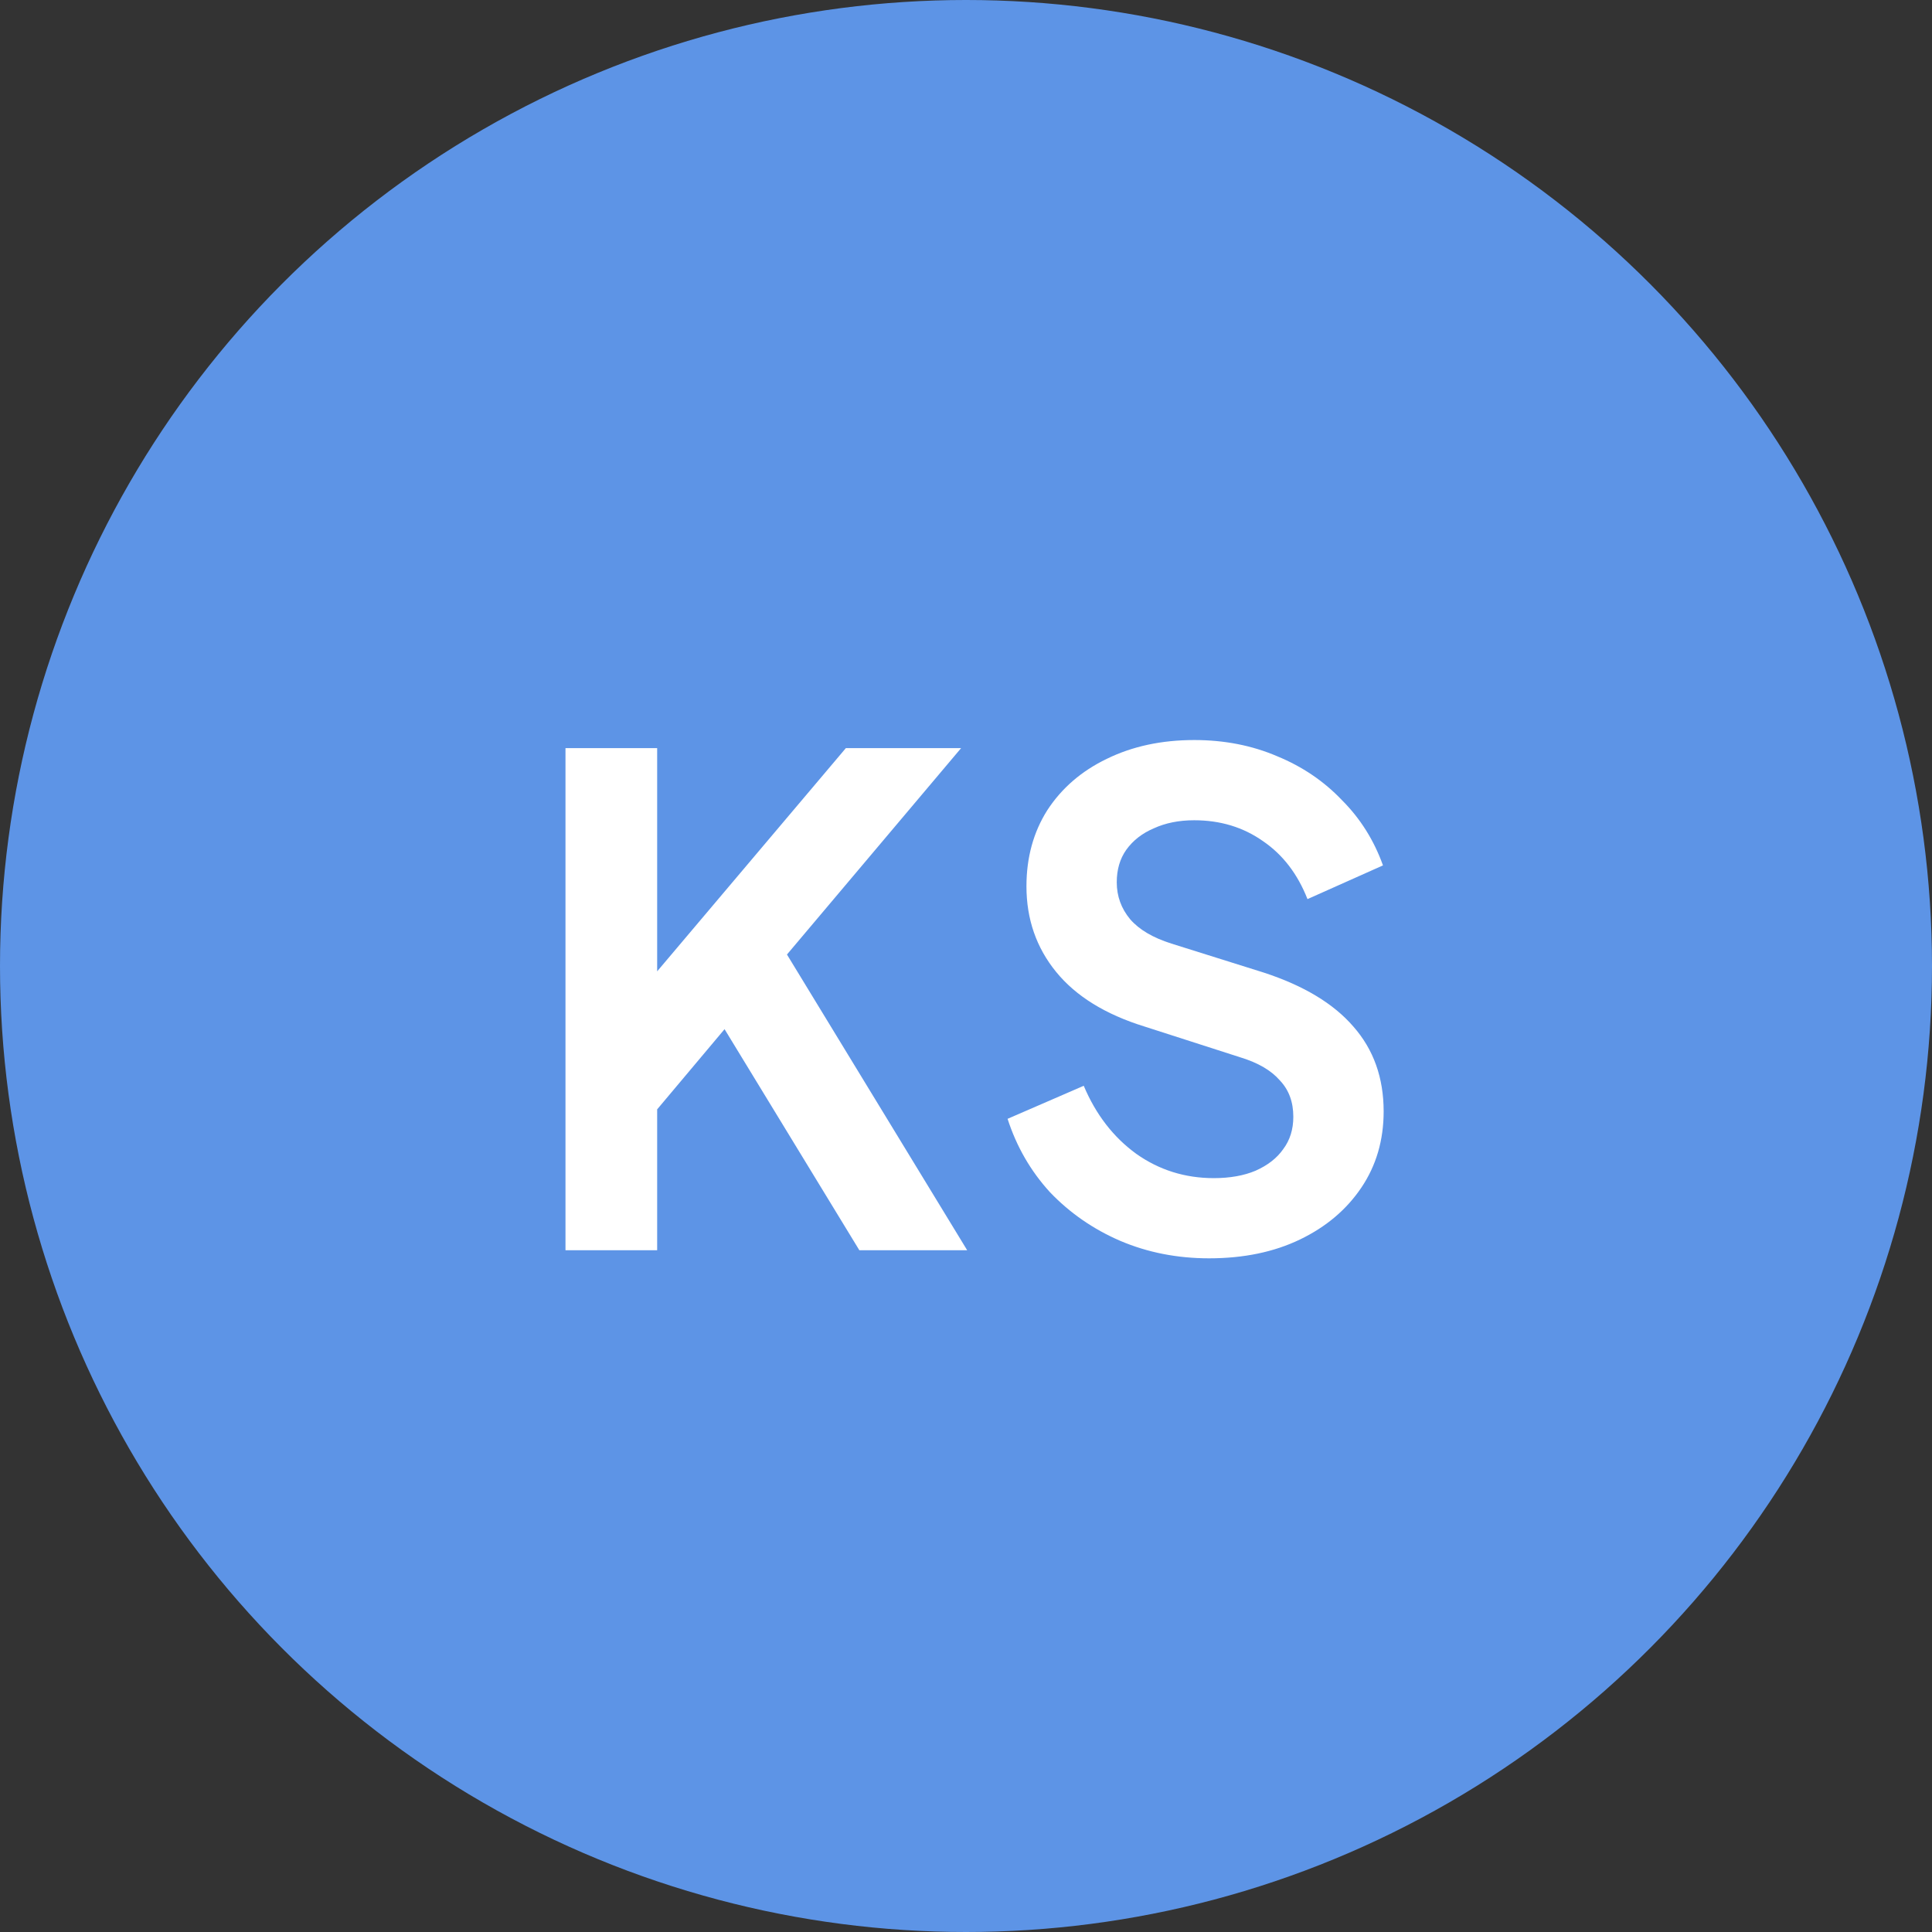
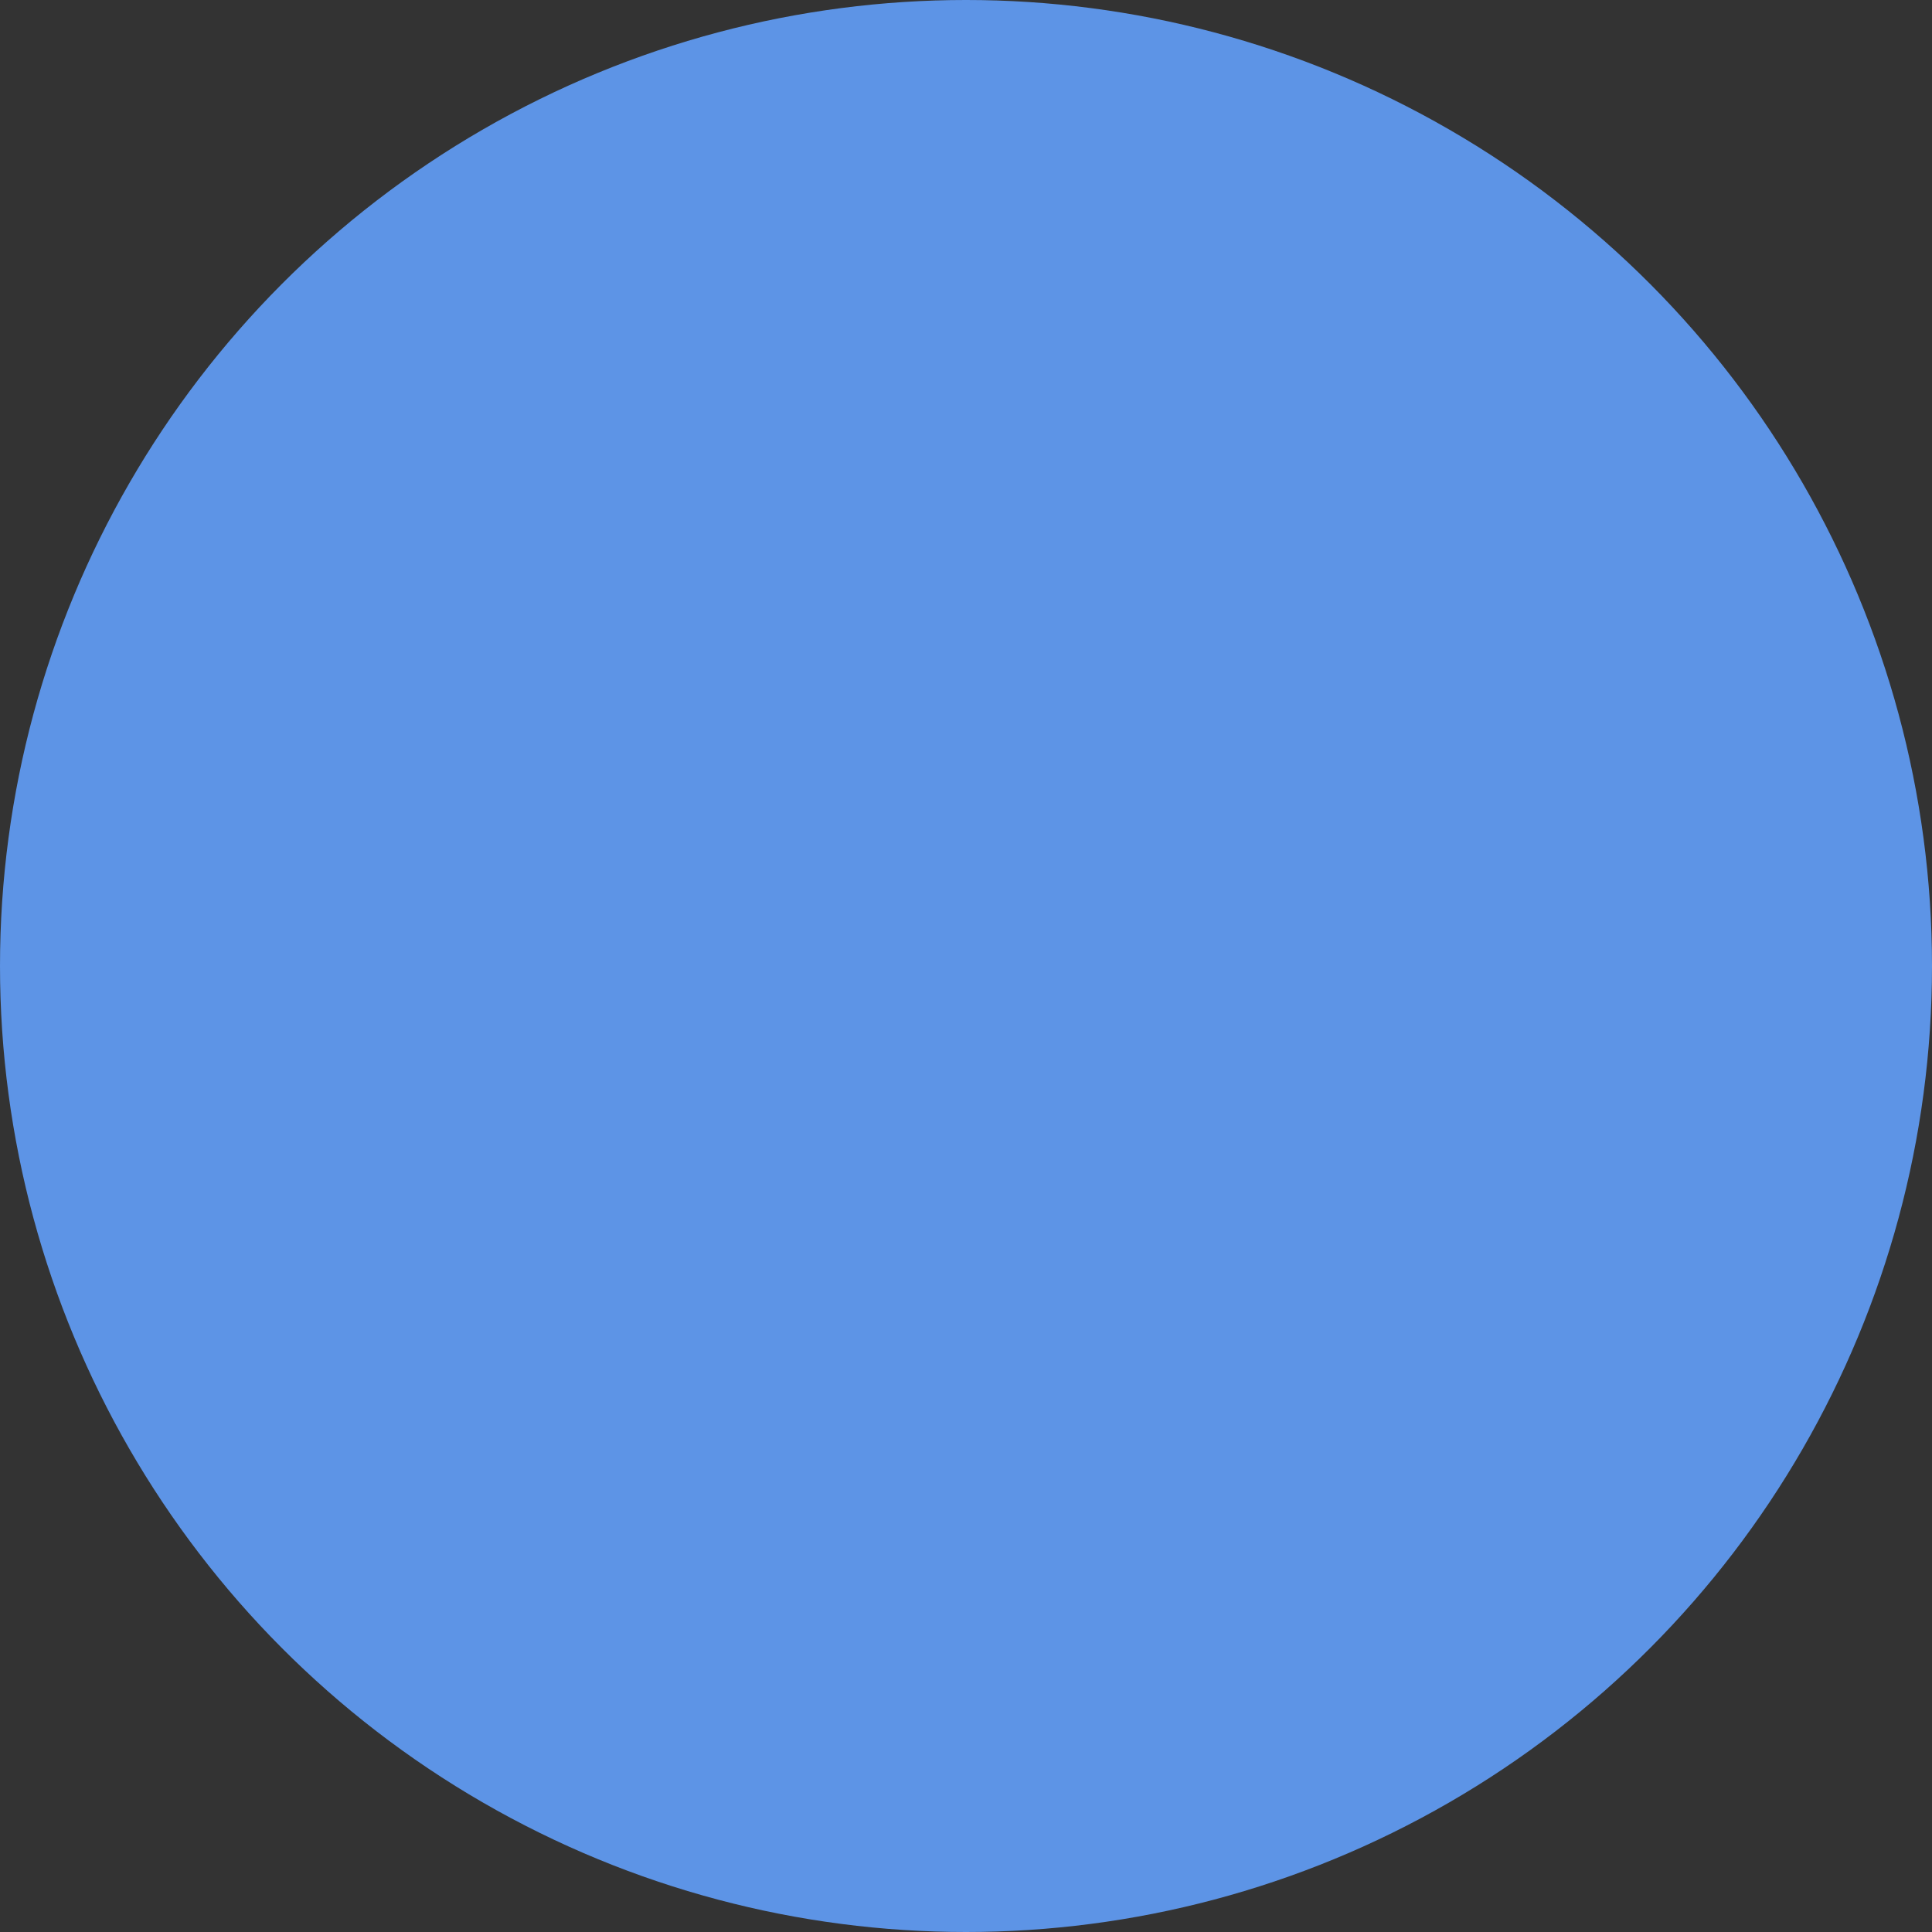
<svg xmlns="http://www.w3.org/2000/svg" width="69" height="69" viewBox="0 0 69 69" fill="none">
  <rect x="0" y="0" width="69" height="69" fill="#333333" stroke="none" />
  <circle cx="34.5" cy="34.5" r="34.5" fill="#5D94E6" />
-   <path d="M20.196 44.651V26.719H23.47V36.058L22.579 35.745L30.209 26.719H34.325L27.176 35.192L27.369 32.881L34.542 44.651H30.691L25.877 36.756L23.47 39.62V44.651H20.196ZM43.181 44.94C42.042 44.94 40.983 44.731 40.004 44.314C39.041 43.897 38.207 43.319 37.501 42.581C36.811 41.827 36.306 40.952 35.985 39.958L38.705 38.778C39.138 39.805 39.764 40.615 40.582 41.209C41.4 41.787 42.323 42.076 43.35 42.076C43.928 42.076 44.425 41.987 44.842 41.811C45.276 41.618 45.605 41.362 45.829 41.041C46.07 40.72 46.19 40.335 46.19 39.885C46.19 39.356 46.03 38.922 45.709 38.586C45.404 38.233 44.939 37.96 44.313 37.767L40.871 36.66C39.475 36.227 38.424 35.577 37.718 34.71C37.012 33.844 36.659 32.825 36.659 31.653C36.659 30.627 36.907 29.72 37.405 28.934C37.918 28.147 38.624 27.538 39.523 27.104C40.438 26.655 41.48 26.43 42.652 26.43C43.727 26.43 44.714 26.623 45.612 27.008C46.511 27.377 47.281 27.899 47.923 28.573C48.581 29.23 49.071 30.009 49.392 30.907L46.696 32.111C46.343 31.212 45.813 30.522 45.107 30.041C44.401 29.543 43.583 29.295 42.652 29.295C42.106 29.295 41.625 29.391 41.208 29.583C40.791 29.76 40.462 30.017 40.221 30.354C39.996 30.675 39.884 31.06 39.884 31.509C39.884 32.007 40.044 32.448 40.365 32.833C40.686 33.202 41.176 33.491 41.834 33.699L45.131 34.734C46.559 35.2 47.626 35.842 48.332 36.66C49.054 37.478 49.416 38.489 49.416 39.693C49.416 40.72 49.151 41.626 48.621 42.413C48.092 43.199 47.362 43.817 46.431 44.266C45.5 44.715 44.417 44.94 43.181 44.94Z" fill="white" />
</svg>